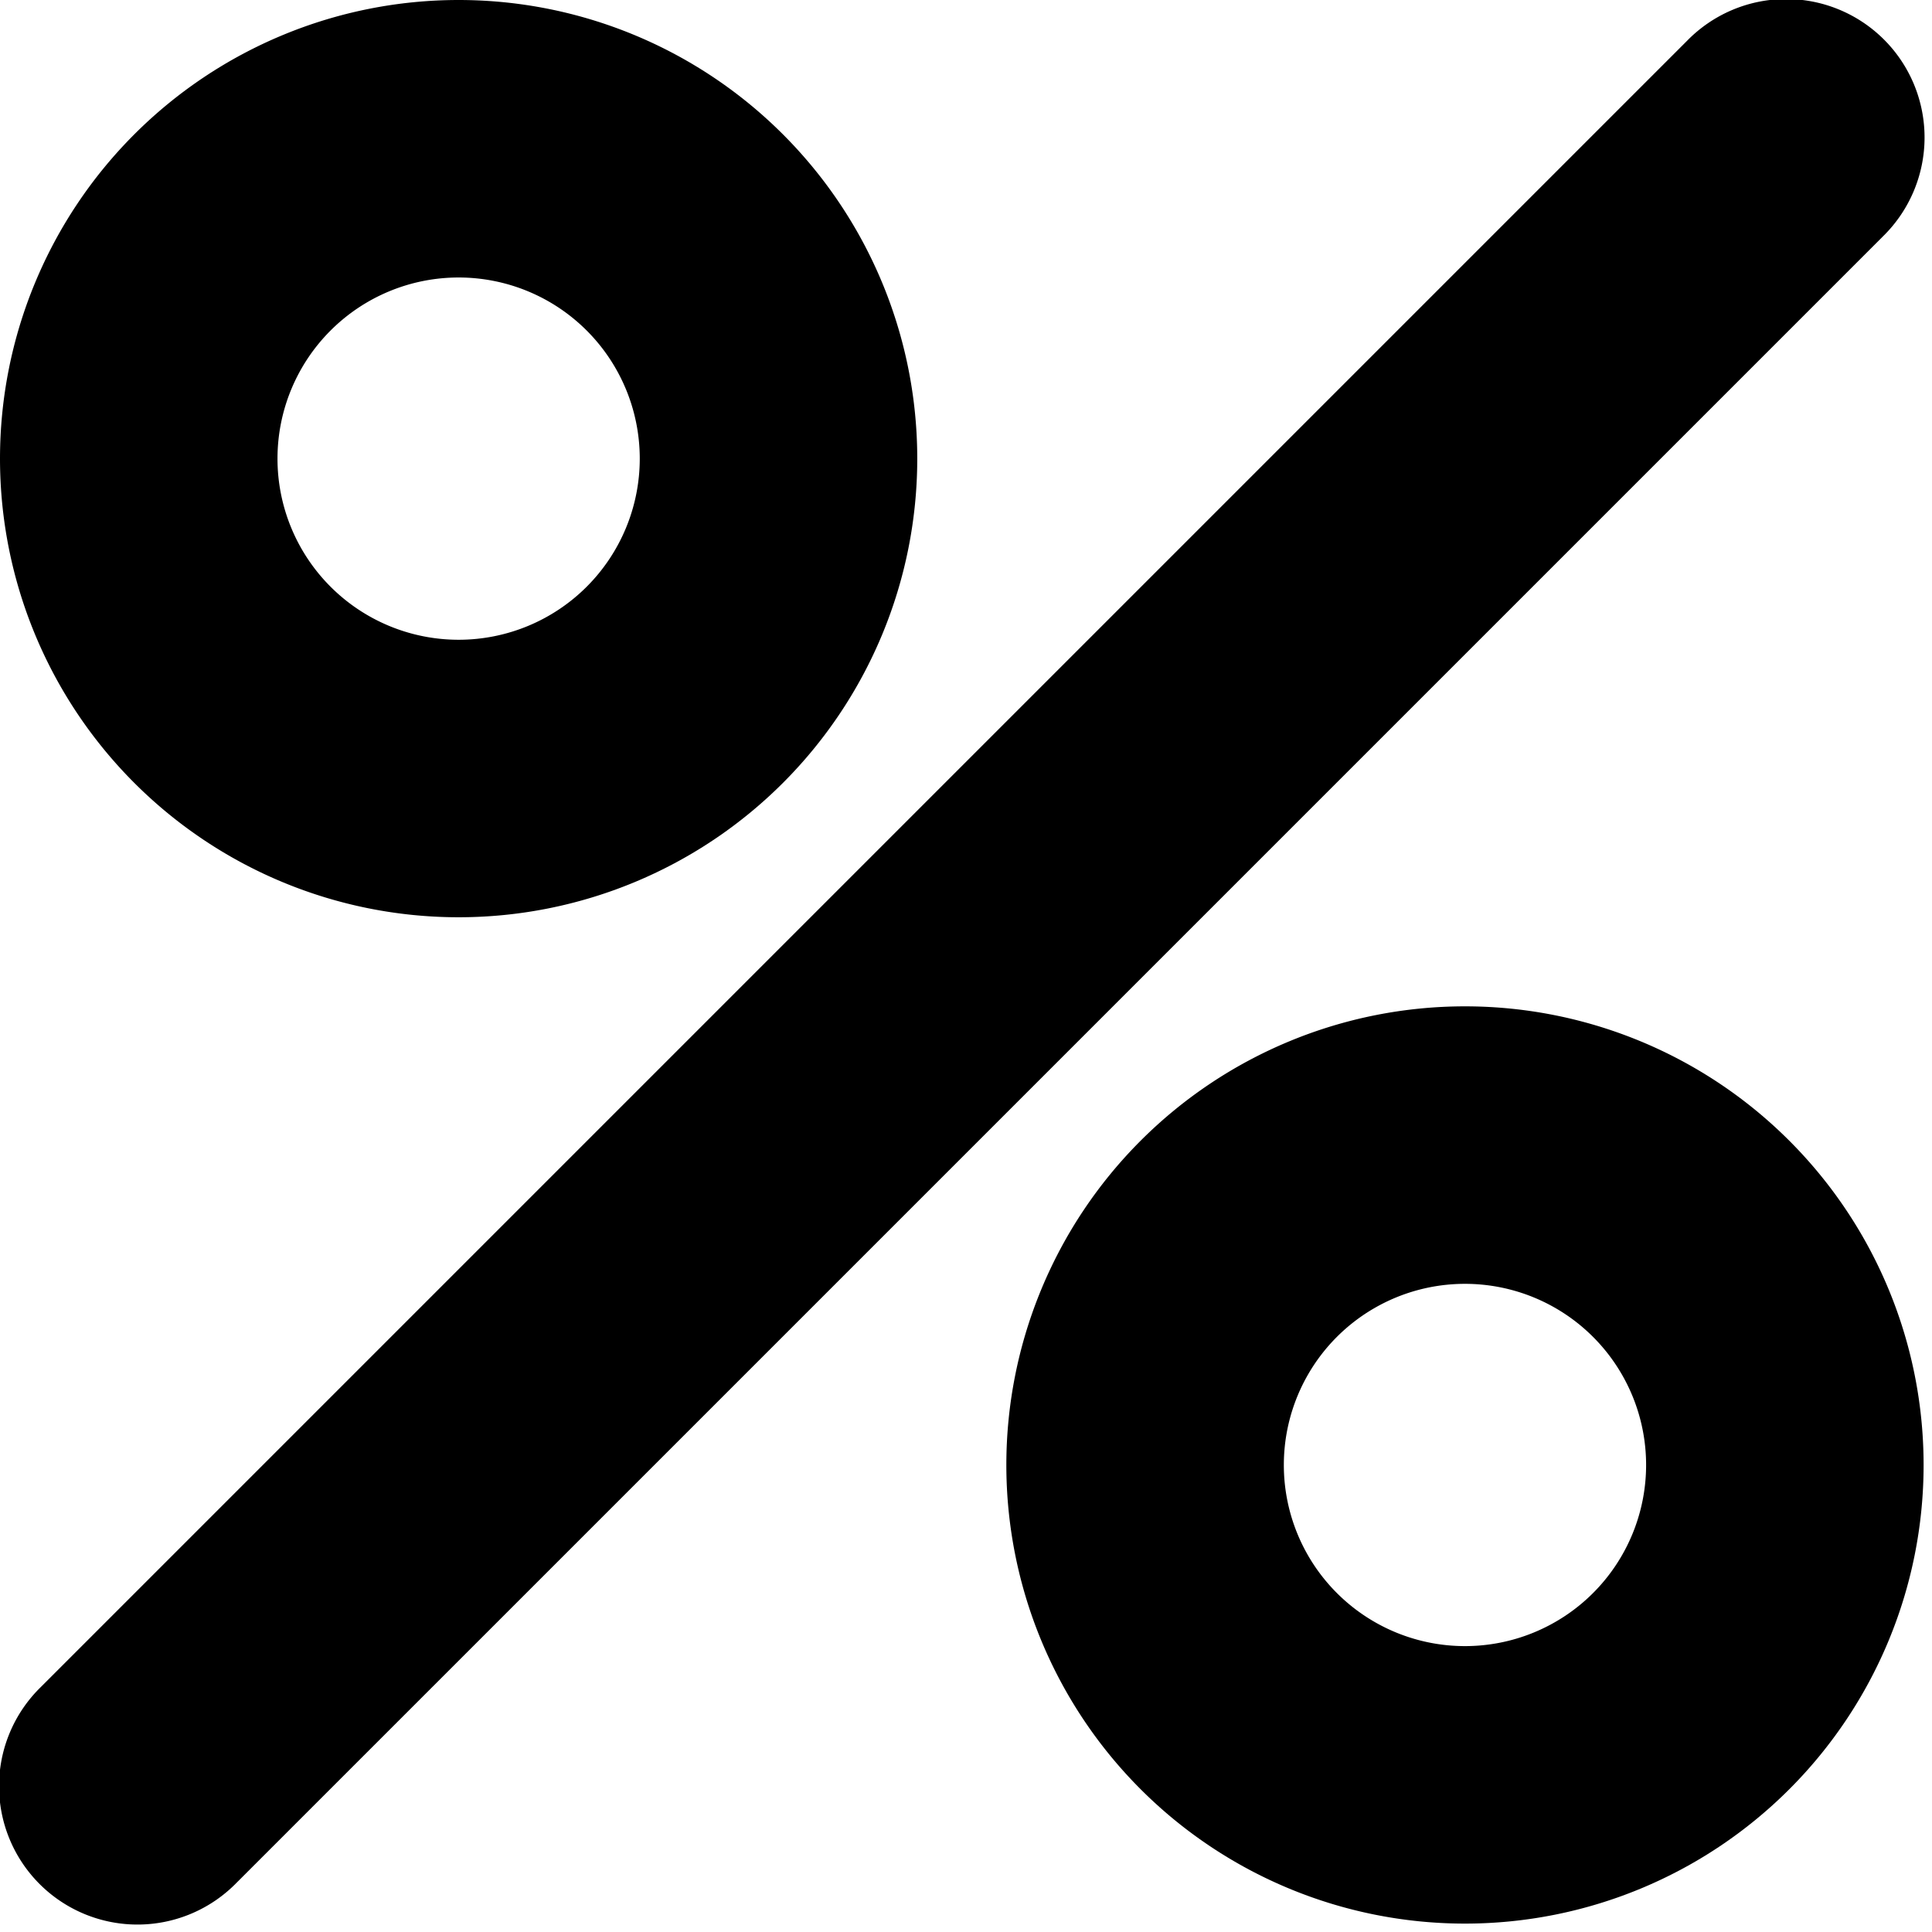
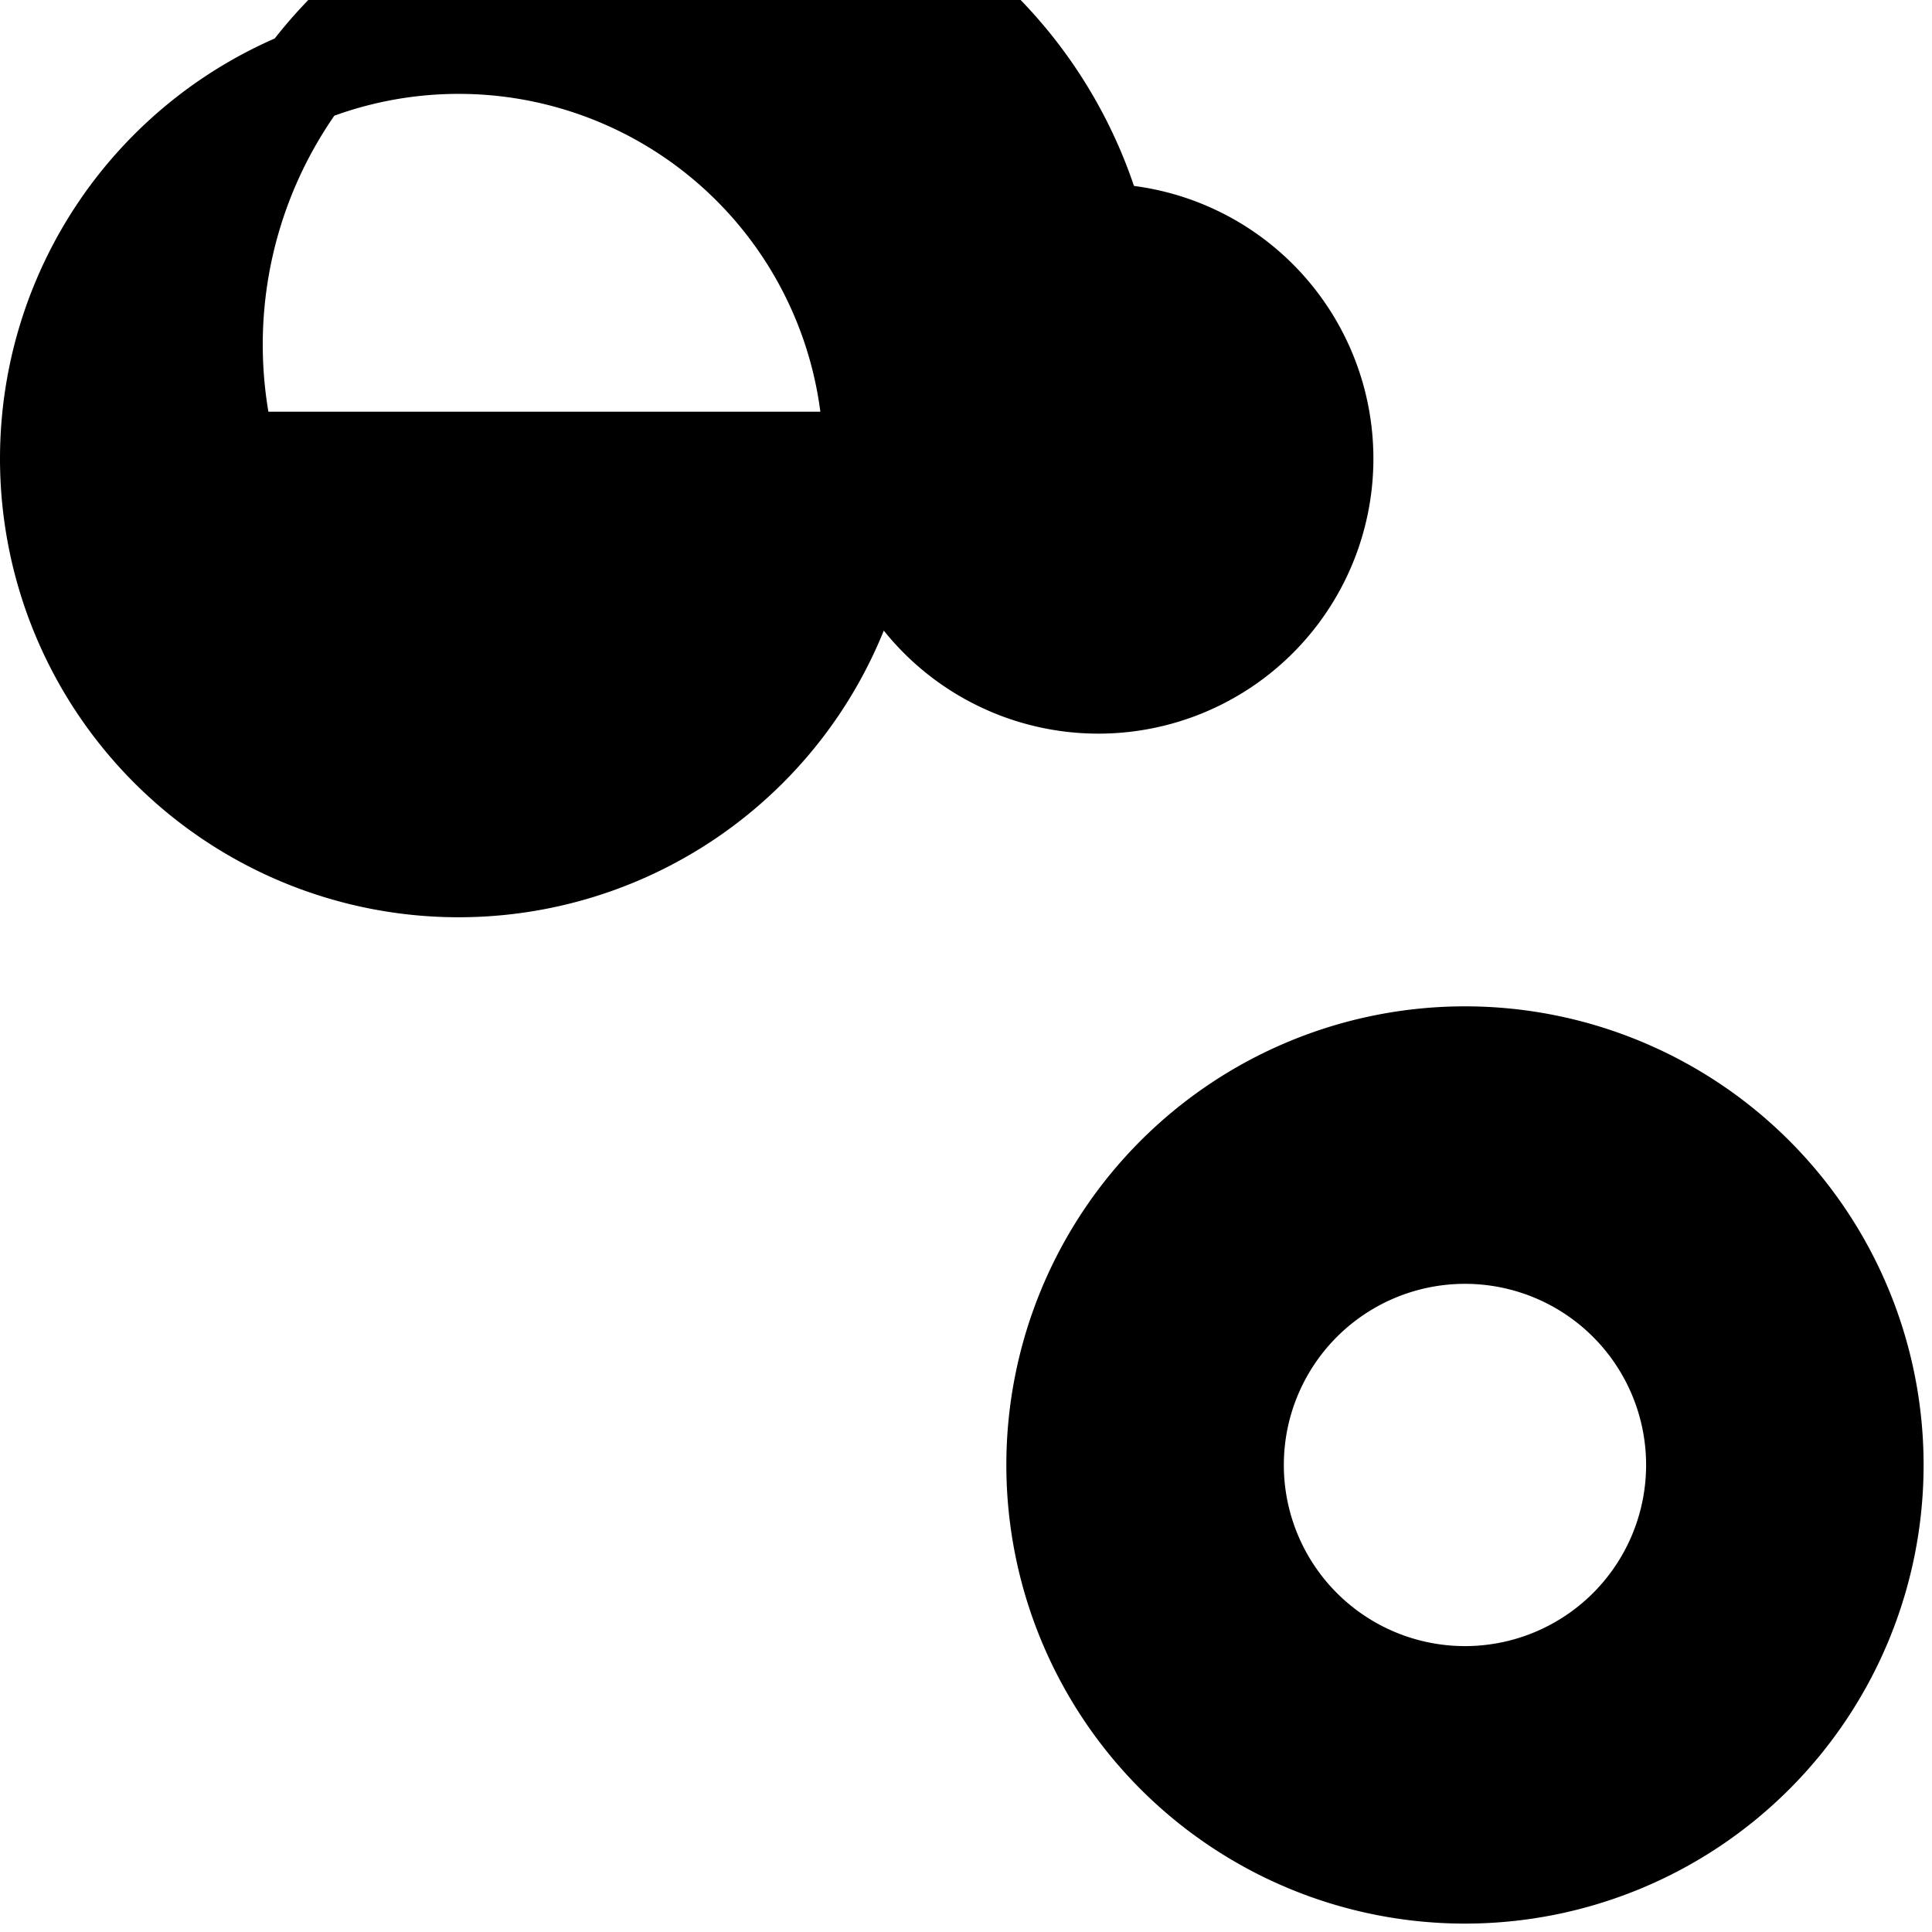
<svg xmlns="http://www.w3.org/2000/svg" width="41.161" height="41.161" viewBox="0 0 41.161 41.161">
  <g id="percent" transform="translate(-1 -1)">
-     <path id="Path_39" data-name="Path 39" d="M40.411,5.327a1.949,1.949,0,1,0-2.756-2.756L2.571,37.655a1.949,1.949,0,1,0,2.756,2.756Z" transform="translate(0 0)" stroke="#000" stroke-width="2" />
-     <path id="Path_40" data-name="Path 40" d="M19.542,10.771A8.771,8.771,0,1,1,10.771,2,8.771,8.771,0,0,1,19.542,10.771Zm-13.63,0a4.859,4.859,0,1,0,4.859-4.859A4.859,4.859,0,0,0,5.912,10.771Z" transform="translate(0 0)" stroke="#000" stroke-width="2" fill-rule="evenodd" />
+     <path id="Path_40" data-name="Path 40" d="M19.542,10.771A8.771,8.771,0,1,1,10.771,2,8.771,8.771,0,0,1,19.542,10.771Za4.859,4.859,0,1,0,4.859-4.859A4.859,4.859,0,0,0,5.912,10.771Z" transform="translate(0 0)" stroke="#000" stroke-width="2" fill-rule="evenodd" />
    <path id="Path_41" data-name="Path 41" d="M30.542,21.771A8.771,8.771,0,1,1,21.771,13,8.771,8.771,0,0,1,30.542,21.771Zm-13.63,0a4.859,4.859,0,1,0,4.859-4.859A4.859,4.859,0,0,0,16.912,21.771Z" transform="translate(10.44 10.44)" stroke="#000" stroke-width="2" fill-rule="evenodd" />
  </g>
</svg>